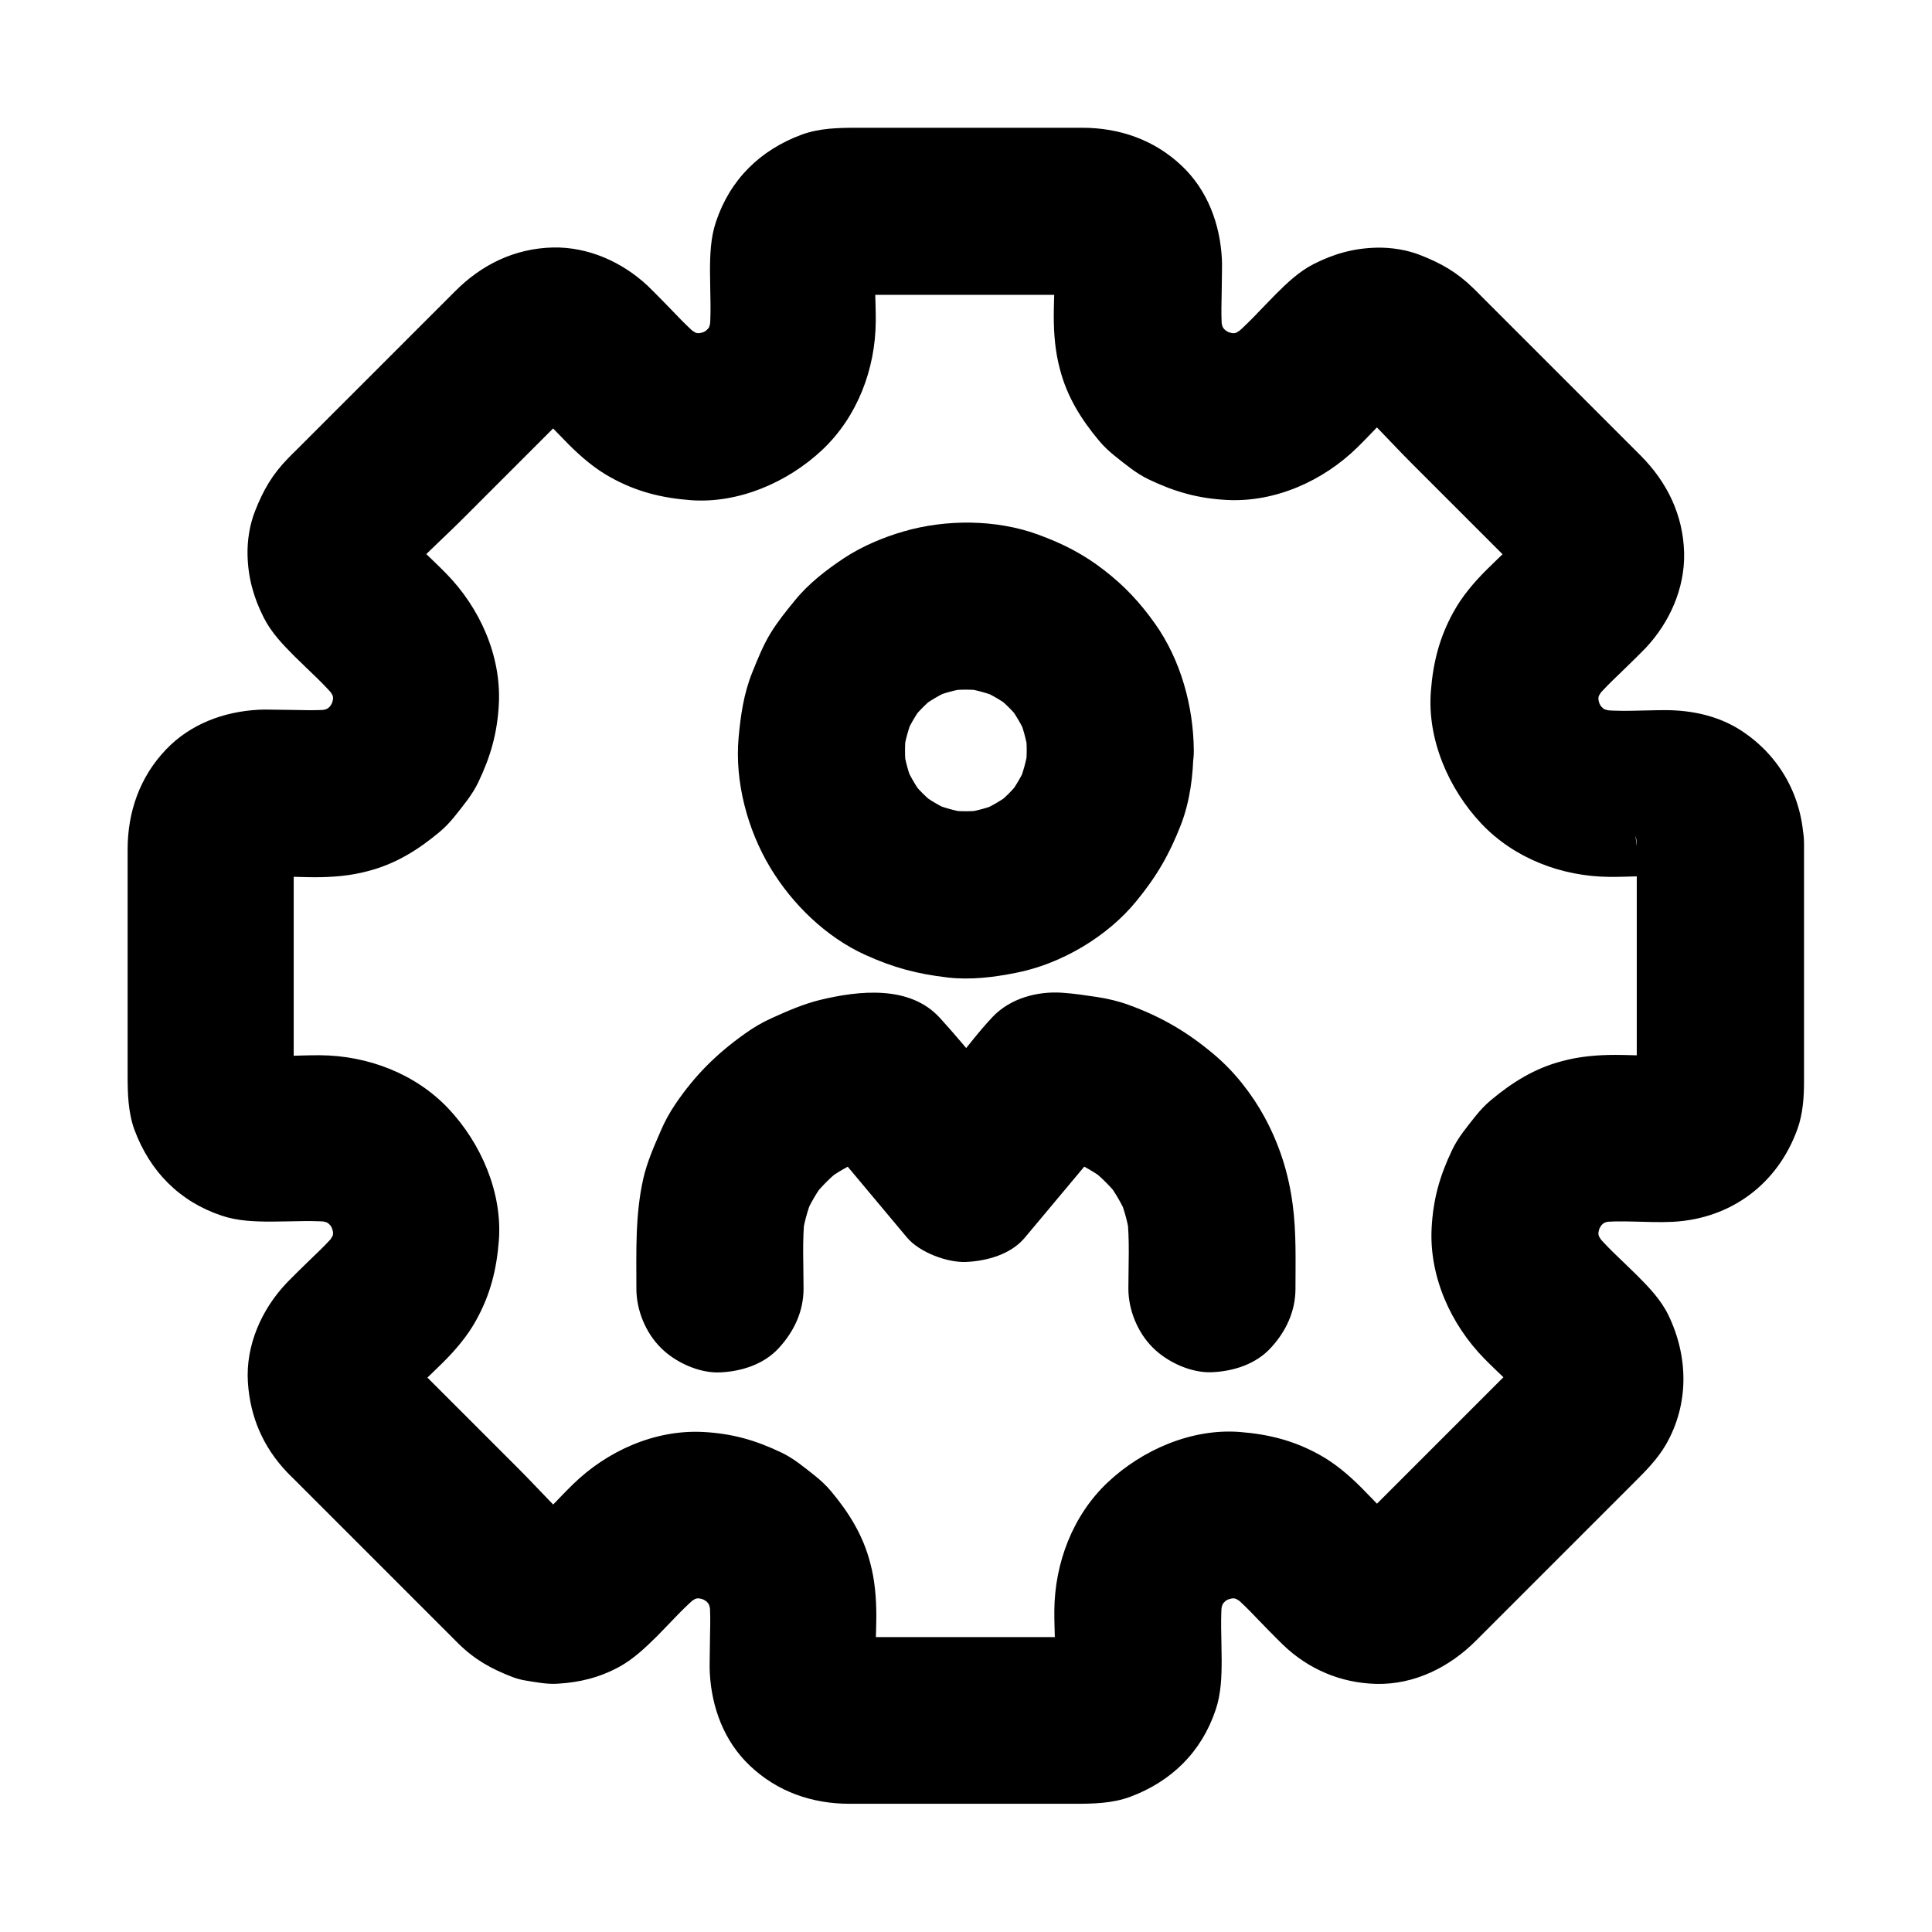
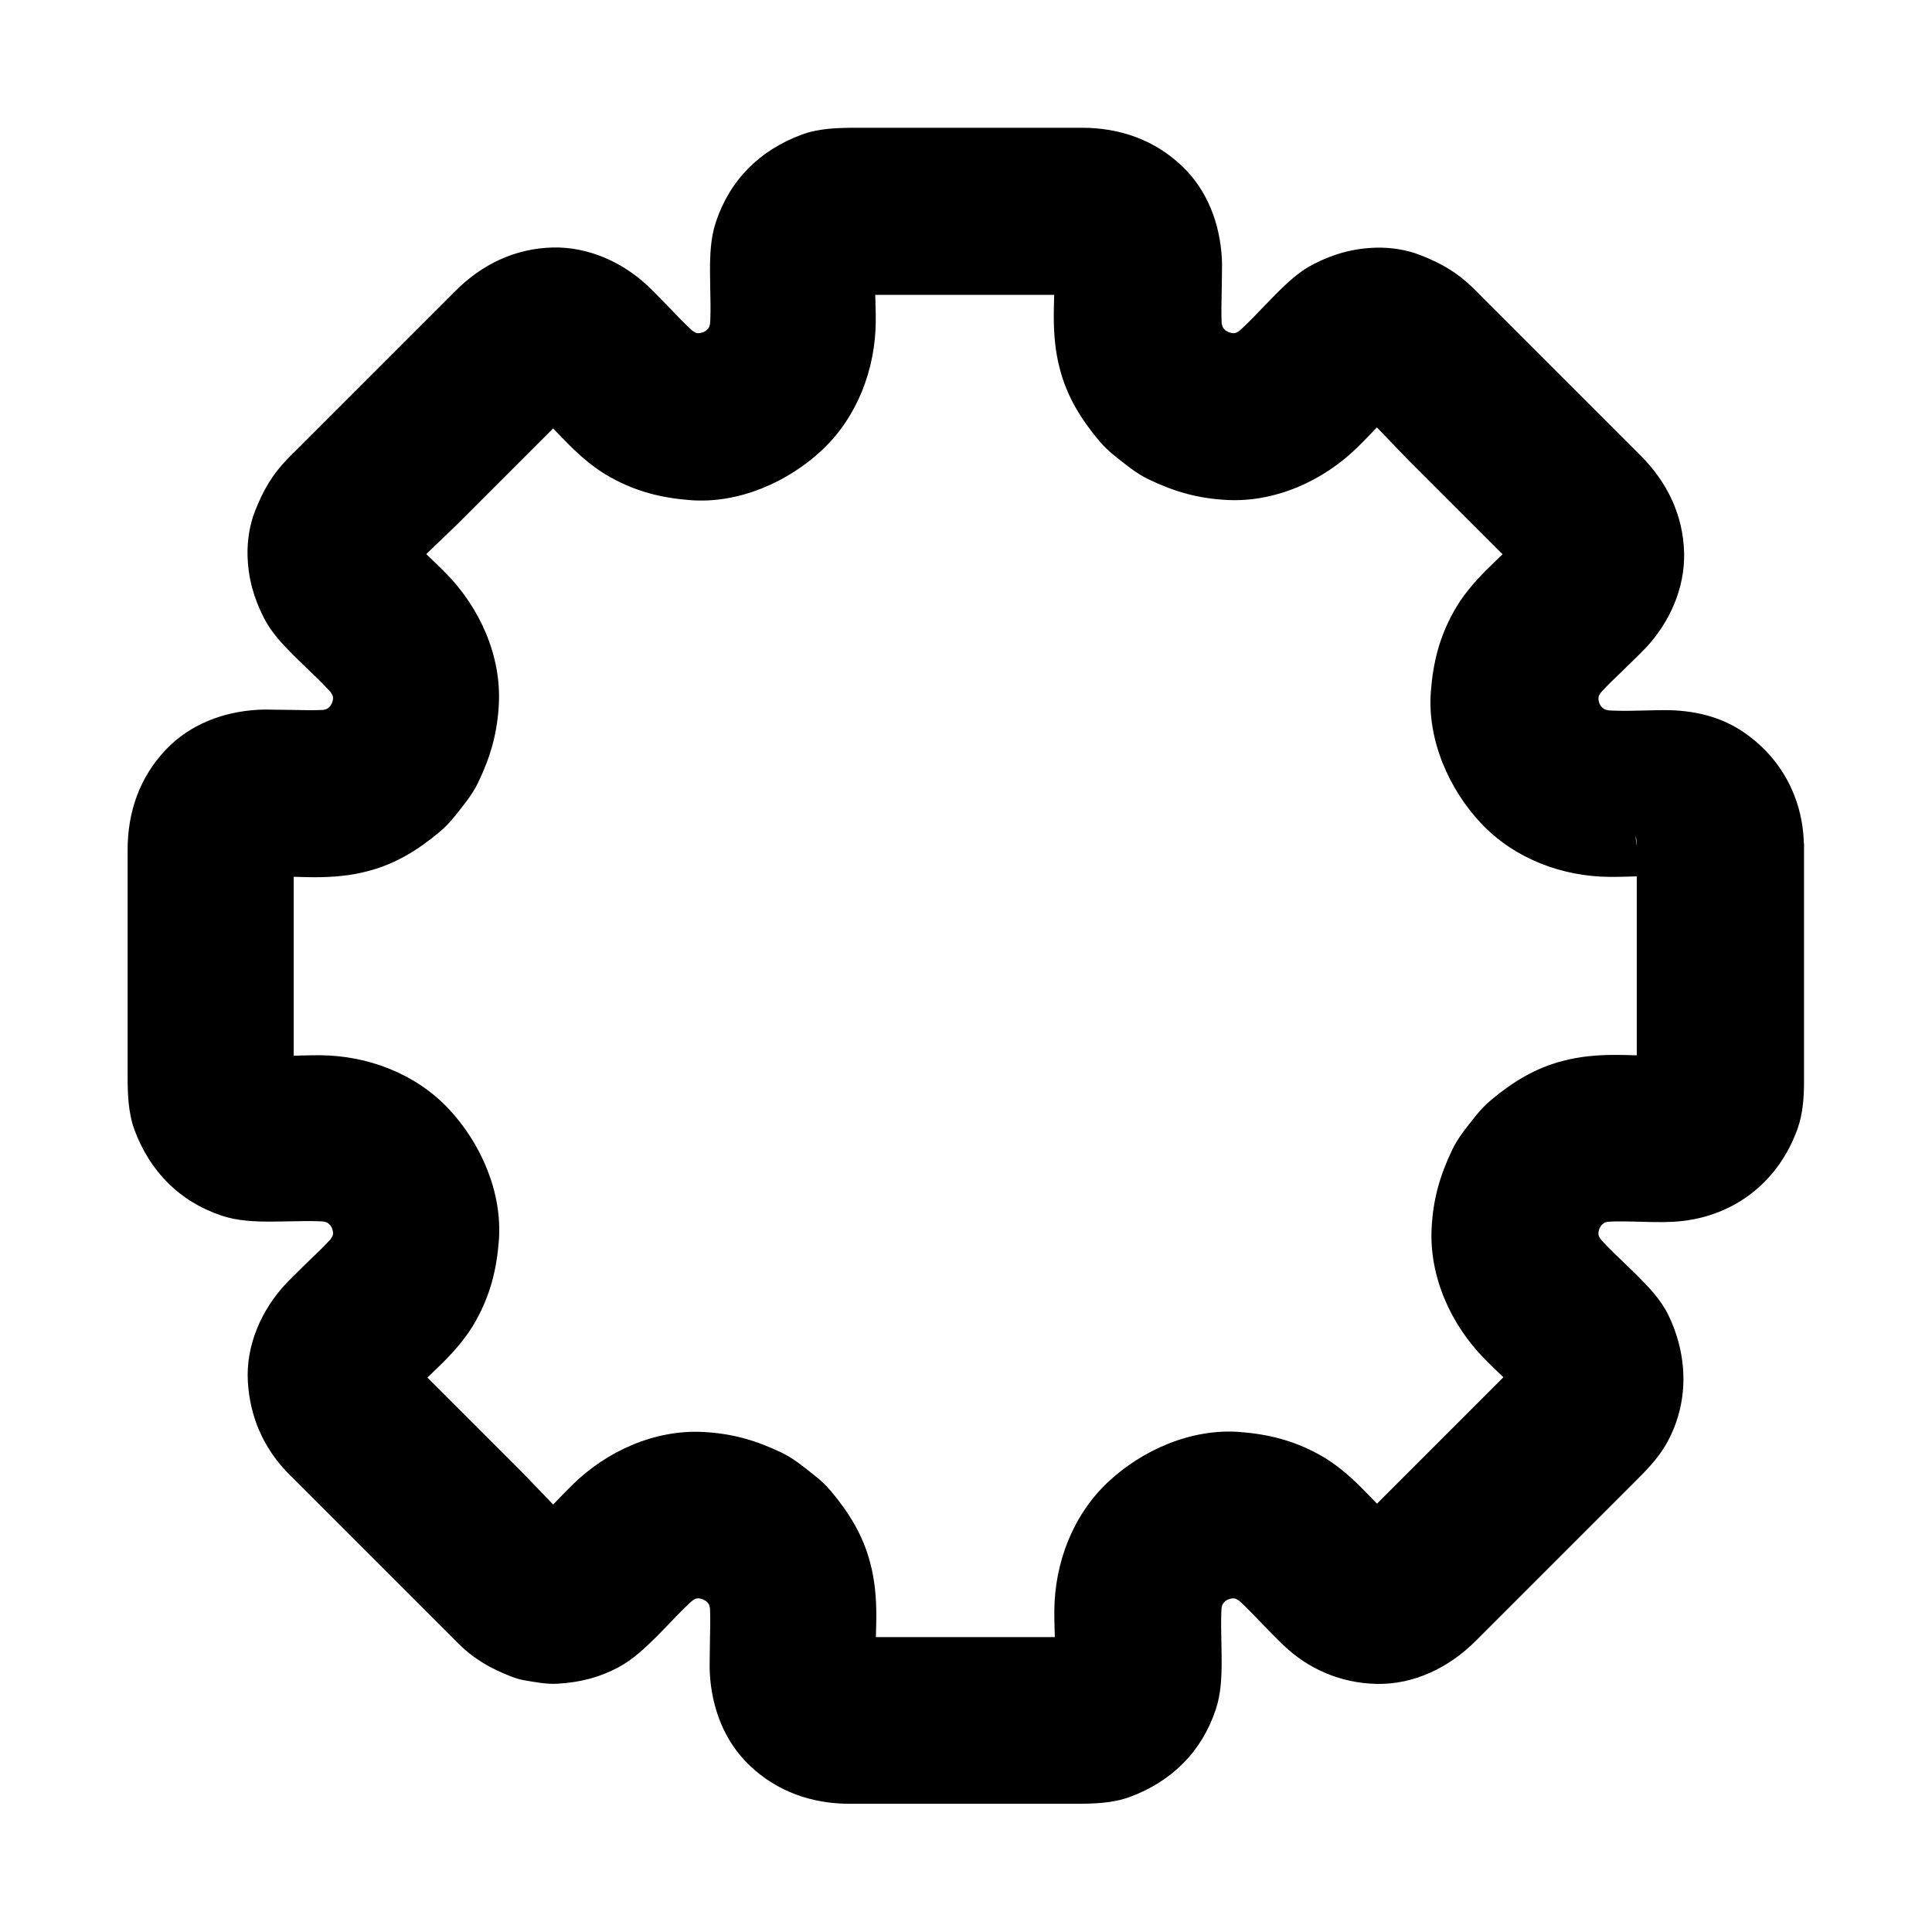
<svg xmlns="http://www.w3.org/2000/svg" fill="#000000" width="800px" height="800px" version="1.1" viewBox="144 144 512 512">
  <g>
-     <path d="m577.76 367.57v57.664c0 3.051 0.246 6.199-0.148 9.199 0.246-1.969 0.543-3.938 0.789-5.902-0.195 1.082-0.492 2.117-0.887 3.148 0.738-1.77 1.477-3.543 2.215-5.266-0.441 0.984-0.984 1.871-1.574 2.754 1.133-1.477 2.312-3 3.445-4.477-0.789 1.031-1.672 1.871-2.707 2.707 1.477-1.133 3-2.312 4.477-3.445-0.887 0.641-1.77 1.133-2.754 1.574 1.77-0.738 3.543-1.477 5.266-2.215-1.031 0.395-2.066 0.688-3.148 0.887 1.969-0.246 3.938-0.543 5.902-0.789-5.41 0.688-11.121 0.148-16.531 0.148-4.723 0-9.496 0.395-14.023 1.625-7.281 1.871-13.285 5.609-18.992 10.383-1.523 1.277-2.805 2.656-4.035 4.184-2.262 2.856-4.625 5.656-6.199 8.953-3.297 6.887-5.066 13.086-5.461 20.812-0.641 12.793 5.066 25.438 13.922 34.488 4.082 4.184 8.707 8.07 12.449 12.594-1.133-1.477-2.312-3-3.445-4.477 0.641 0.887 1.18 1.77 1.625 2.754-0.738-1.77-1.477-3.543-2.215-5.266 0.492 1.23 0.836 2.461 1.031 3.738-0.246-1.969-0.543-3.938-0.789-5.902 0.098 1.277 0.098 2.461-0.051 3.691 0.246-1.969 0.543-3.938 0.789-5.902-0.195 0.984-0.441 1.918-0.789 2.856 0.738-1.77 1.477-3.543 2.215-5.266-0.492 1.18-1.133 2.262-1.918 3.297 1.133-1.477 2.312-3 3.445-4.477-1.625 1.969-3.543 3.691-5.363 5.461l-36.164 36.164c-2.117 2.117-4.184 4.43-6.496 6.348 1.477-1.133 3-2.312 4.477-3.445-0.934 0.688-1.871 1.277-2.902 1.77 1.77-0.738 3.543-1.477 5.266-2.215-1.23 0.543-2.461 0.887-3.789 1.082 1.969-0.246 3.938-0.543 5.902-0.789-1.082 0.098-2.164 0.098-3.297 0 1.969 0.246 3.938 0.543 5.902 0.789-1.328-0.195-2.559-0.543-3.789-1.082 1.77 0.738 3.543 1.477 5.266 2.215-1.031-0.492-1.969-1.082-2.902-1.77 1.477 1.133 3 2.312 4.477 3.445-4.082-3.492-7.723-7.625-11.512-11.414-3.297-3.297-6.988-6.445-11.121-8.707-6.742-3.738-13.43-5.41-21.059-6.004-12.742-0.984-25.828 4.723-34.98 13.332-9.297 8.758-14.07 21.402-14.168 33.996-0.051 5.902 0.59 12.055-0.148 17.91 0.246-1.969 0.543-3.938 0.789-5.902-0.195 1.082-0.492 2.117-0.887 3.148 0.738-1.77 1.477-3.543 2.215-5.266-0.441 0.984-0.984 1.871-1.574 2.754 1.133-1.477 2.312-3 3.445-4.477-0.789 1.031-1.672 1.871-2.707 2.707 1.477-1.133 3-2.312 4.477-3.445-0.887 0.641-1.77 1.133-2.754 1.574 1.77-0.738 3.543-1.477 5.266-2.215-1.031 0.395-2.066 0.688-3.148 0.887 1.969-0.246 3.938-0.543 5.902-0.789-2.609 0.344-5.312 0.148-7.969 0.148h-15.844-35.57c-3.148 0-6.394 0.246-9.543-0.148 1.969 0.246 3.938 0.543 5.902 0.789-1.082-0.195-2.117-0.492-3.148-0.887 1.77 0.738 3.543 1.477 5.266 2.215-0.984-0.441-1.871-0.984-2.754-1.574 1.477 1.133 3 2.312 4.477 3.445-1.031-0.789-1.871-1.672-2.707-2.707 1.133 1.477 2.312 3 3.445 4.477-0.641-0.887-1.133-1.77-1.574-2.754 0.738 1.77 1.477 3.543 2.215 5.266-0.395-1.031-0.688-2.066-0.887-3.148 0.246 1.969 0.543 3.938 0.789 5.902-0.688-5.41-0.148-11.121-0.148-16.531 0-4.723-0.395-9.496-1.625-14.023-1.871-7.281-5.609-13.285-10.383-18.992-1.277-1.523-2.656-2.805-4.184-4.035-2.856-2.262-5.656-4.625-8.953-6.199-6.887-3.297-13.086-5.066-20.812-5.461-12.793-0.641-25.438 5.066-34.488 13.922-4.133 4.035-7.969 8.512-12.398 12.301 1.477-1.133 3-2.312 4.477-3.445-0.934 0.688-1.871 1.277-2.902 1.77 1.77-0.738 3.543-1.477 5.266-2.215-1.23 0.543-2.461 0.887-3.789 1.082 1.969-0.246 3.938-0.543 5.902-0.789-1.082 0.098-2.164 0.098-3.297 0 1.969 0.246 3.938 0.543 5.902 0.789-1.328-0.195-2.559-0.543-3.789-1.082 1.77 0.738 3.543 1.477 5.266 2.215-1.031-0.492-1.969-1.082-2.902-1.77 1.477 1.133 3 2.312 4.477 3.445-5.856-4.969-11.02-10.922-16.434-16.336-8.363-8.363-16.68-16.68-25.043-25.043-2.164-2.164-4.527-4.231-6.496-6.594 1.133 1.477 2.312 3 3.445 4.477-0.789-1.031-1.379-2.117-1.918-3.297 0.738 1.77 1.477 3.543 2.215 5.266-0.344-0.934-0.59-1.871-0.789-2.856 0.246 1.969 0.543 3.938 0.789 5.902-0.148-1.277-0.195-2.461-0.051-3.691-0.246 1.969-0.543 3.938-0.789 5.902 0.195-1.328 0.543-2.508 1.031-3.738-0.738 1.77-1.477 3.543-2.215 5.266 0.492-0.984 0.984-1.871 1.625-2.754-1.133 1.477-2.312 3-3.445 4.477 3.492-4.184 7.723-7.871 11.562-11.711 3.297-3.297 6.445-6.988 8.707-11.121 3.738-6.742 5.41-13.383 6.004-21.059 0.984-12.742-4.723-25.828-13.332-34.98-8.758-9.297-21.402-14.07-33.996-14.168-5.902-0.051-12.055 0.59-17.91-0.148 1.969 0.246 3.938 0.543 5.902 0.789-1.082-0.195-2.117-0.492-3.148-0.887 1.77 0.738 3.543 1.477 5.266 2.215-0.984-0.441-1.871-0.984-2.754-1.574 1.477 1.133 3 2.312 4.477 3.445-1.031-0.789-1.871-1.672-2.707-2.707 1.133 1.477 2.312 3 3.445 4.477-0.641-0.887-1.133-1.77-1.574-2.754 0.738 1.77 1.477 3.543 2.215 5.266-0.395-1.031-0.688-2.066-0.887-3.148 0.246 1.969 0.543 3.938 0.789 5.902-0.344-2.609-0.148-5.312-0.148-7.969v-15.844-35.57c0-3.148-0.246-6.394 0.148-9.543-0.246 1.969-0.543 3.938-0.789 5.902 0.195-1.082 0.492-2.117 0.887-3.148-0.738 1.77-1.477 3.543-2.215 5.266 0.441-0.984 0.984-1.871 1.574-2.754-1.133 1.477-2.312 3-3.445 4.477 0.789-1.031 1.672-1.871 2.707-2.707-1.477 1.133-3 2.312-4.477 3.445 0.887-0.641 1.77-1.133 2.754-1.574-1.77 0.738-3.543 1.477-5.266 2.215 1.031-0.395 2.066-0.688 3.148-0.887-1.969 0.246-3.938 0.543-5.902 0.789 5.41-0.688 11.121-0.148 16.531-0.148 4.723 0 9.496-0.395 14.023-1.625 7.281-1.871 13.285-5.609 18.992-10.383 1.523-1.277 2.805-2.656 4.035-4.184 2.262-2.856 4.625-5.656 6.199-8.953 3.297-6.887 5.066-13.086 5.461-20.812 0.641-12.793-5.066-25.438-13.922-34.488-4.035-4.133-8.512-7.969-12.301-12.398 1.133 1.477 2.312 3 3.445 4.477-0.688-0.934-1.277-1.871-1.77-2.902 0.738 1.77 1.477 3.543 2.215 5.266-0.543-1.23-0.887-2.461-1.082-3.789 0.246 1.969 0.543 3.938 0.789 5.902-0.098-1.082-0.098-2.164 0-3.297-0.246 1.969-0.543 3.938-0.789 5.902 0.195-1.328 0.543-2.559 1.082-3.789-0.738 1.77-1.477 3.543-2.215 5.266 0.492-1.031 1.082-1.969 1.77-2.902-1.133 1.477-2.312 3-3.445 4.477 4.969-5.856 10.922-11.02 16.336-16.434l25.043-25.043c2.117-2.117 4.184-4.43 6.496-6.348-1.477 1.133-3 2.312-4.477 3.445 0.934-0.688 1.871-1.277 2.902-1.77-1.77 0.738-3.543 1.477-5.266 2.215 1.23-0.543 2.461-0.887 3.789-1.082-1.969 0.246-3.938 0.543-5.902 0.789 1.082-0.098 2.164-0.098 3.297 0-1.969-0.246-3.938-0.543-5.902-0.789 1.328 0.195 2.559 0.543 3.789 1.082-1.77-0.738-3.543-1.477-5.266-2.215 1.031 0.492 1.969 1.082 2.902 1.77-1.477-1.133-3-2.312-4.477-3.445 4.082 3.492 7.723 7.625 11.512 11.414 3.297 3.297 6.988 6.445 11.121 8.707 6.742 3.738 13.383 5.41 21.059 6.004 12.742 0.984 25.828-4.723 34.98-13.332 9.297-8.758 14.07-21.402 14.168-33.996 0.051-5.902-0.59-12.055 0.148-17.957-0.246 1.969-0.543 3.938-0.789 5.902 0.195-1.082 0.492-2.117 0.887-3.148-0.738 1.77-1.477 3.543-2.215 5.266 0.441-0.984 0.984-1.871 1.574-2.754-1.133 1.477-2.312 3-3.445 4.477 0.789-1.031 1.672-1.871 2.707-2.707-1.477 1.133-3 2.312-4.477 3.445 0.887-0.641 1.77-1.133 2.754-1.574-1.77 0.738-3.543 1.477-5.266 2.215 1.031-0.395 2.066-0.688 3.148-0.887-1.969 0.246-3.938 0.543-5.902 0.789 2.609-0.344 5.312-0.148 7.969-0.148h15.844 35.57c3.148 0 6.394-0.246 9.543 0.148-1.969-0.246-3.938-0.543-5.902-0.789 1.082 0.195 2.117 0.492 3.148 0.887-1.77-0.738-3.543-1.477-5.266-2.215 0.984 0.441 1.871 0.984 2.754 1.574-1.477-1.133-3-2.312-4.477-3.445 1.031 0.789 1.871 1.672 2.707 2.707-1.133-1.477-2.312-3-3.445-4.477 0.641 0.887 1.133 1.77 1.574 2.754-0.738-1.77-1.477-3.543-2.215-5.266 0.395 1.031 0.688 2.066 0.887 3.148-0.246-1.969-0.543-3.938-0.789-5.902 0.688 5.41 0.148 11.121 0.148 16.531 0 4.723 0.395 9.496 1.625 14.023 1.871 7.281 5.609 13.285 10.383 18.992 1.277 1.523 2.656 2.805 4.184 4.035 2.856 2.262 5.656 4.625 8.953 6.199 6.887 3.297 13.086 5.066 20.812 5.461 12.793 0.641 25.438-5.066 34.488-13.922 4.133-4.035 7.969-8.512 12.398-12.301-1.477 1.133-3 2.312-4.477 3.445 0.934-0.688 1.871-1.277 2.902-1.77-1.77 0.738-3.543 1.477-5.266 2.215 1.23-0.543 2.461-0.887 3.789-1.082-1.969 0.246-3.938 0.543-5.902 0.789 1.082-0.098 2.164-0.098 3.297 0-1.969-0.246-3.938-0.543-5.902-0.789 1.328 0.195 2.559 0.543 3.789 1.082-1.77-0.738-3.543-1.477-5.266-2.215 1.031 0.492 1.969 1.082 2.902 1.77-1.477-1.133-3-2.312-4.477-3.445 5.856 4.969 11.02 10.922 16.434 16.336 8.363 8.363 16.68 16.68 25.043 25.043 2.117 2.117 4.43 4.184 6.348 6.496-1.133-1.477-2.312-3-3.445-4.477 0.688 0.934 1.277 1.871 1.77 2.902-0.738-1.77-1.477-3.543-2.215-5.266 0.543 1.23 0.887 2.461 1.082 3.789-0.246-1.969-0.543-3.938-0.789-5.902 0.098 1.082 0.098 2.164 0 3.297 0.246-1.969 0.543-3.938 0.789-5.902-0.195 1.328-0.543 2.559-1.082 3.789 0.738-1.77 1.477-3.543 2.215-5.266-0.492 1.031-1.082 1.969-1.77 2.902 1.133-1.477 2.312-3 3.445-4.477-3.492 4.082-7.625 7.723-11.414 11.512-3.297 3.297-6.445 6.988-8.707 11.121-3.738 6.742-5.41 13.383-6.004 21.059-0.984 12.742 4.723 25.828 13.332 34.98 8.758 9.297 21.402 14.07 33.996 14.168 5.902 0.051 12.055-0.59 17.91 0.148-1.969-0.246-3.938-0.543-5.902-0.789 1.082 0.195 2.117 0.492 3.148 0.887-1.77-0.738-3.543-1.477-5.266-2.215 0.984 0.441 1.871 0.984 2.754 1.574-1.477-1.133-3-2.312-4.477-3.445 1.031 0.789 1.871 1.672 2.707 2.707-1.133-1.477-2.312-3-3.445-4.477 0.641 0.887 1.133 1.77 1.574 2.754-0.738-1.77-1.477-3.543-2.215-5.266 0.395 1.031 0.688 2.066 0.887 3.148-0.246-1.969-0.543-3.938-0.789-5.902 0.254 0.688 0.305 1.375 0.352 2.062 0.148 5.758 2.363 11.562 6.496 15.645 3.836 3.836 10.137 6.742 15.645 6.496 11.758-0.543 22.434-9.742 22.141-22.141-0.297-12.301-6.25-23.172-16.531-29.914-6.004-3.938-13.137-5.461-20.223-5.461-6.051 0-12.398 0.543-18.449-0.246 1.969 0.246 3.938 0.543 5.902 0.789-2.066-0.297-4.082-0.836-6.051-1.625 1.77 0.738 3.543 1.477 5.266 2.215-2.016-0.836-3.887-1.969-5.609-3.297 1.477 1.133 3 2.312 4.477 3.445-1.672-1.328-3.148-2.856-4.477-4.527 1.133 1.477 2.312 3 3.445 4.477-1.277-1.723-2.312-3.492-3.148-5.461 0.738 1.77 1.477 3.543 2.215 5.266-0.887-2.117-1.477-4.281-1.82-6.594 0.246 1.969 0.543 3.938 0.789 5.902-0.297-2.312-0.297-4.574 0-6.887-0.246 1.969-0.543 3.938-0.789 5.902 0.297-1.969 0.836-3.887 1.574-5.758-0.738 1.77-1.477 3.543-2.215 5.266 0.836-1.918 1.871-3.738 3.102-5.41-1.133 1.477-2.312 3-3.445 4.477 3.051-3.938 6.938-7.281 10.48-10.824 1.23-1.23 2.461-2.41 3.641-3.641 6.297-6.742 10.332-15.742 10.137-25.094-0.246-10.137-4.527-18.844-11.609-25.93l-7.969-7.969c-8.266-8.266-16.531-16.531-24.746-24.746-3.102-3.102-6.148-6.148-9.25-9.25-0.789-0.789-1.523-1.574-2.312-2.312-4.328-4.231-8.512-6.594-14.023-8.758-3.59-1.426-7.824-2.066-11.66-1.969-6.004 0.148-11.266 1.625-16.582 4.328-3.887 1.969-7.086 5.019-10.137 8.07-3.938 3.938-7.723 8.363-12.152 11.809 1.477-1.133 3-2.312 4.477-3.445-1.723 1.23-3.492 2.312-5.41 3.102 1.77-0.738 3.543-1.477 5.266-2.215-1.871 0.738-3.789 1.277-5.758 1.574 1.969-0.246 3.938-0.543 5.902-0.789-2.312 0.297-4.574 0.297-6.887 0 1.969 0.246 3.938 0.543 5.902 0.789-2.262-0.344-4.477-0.934-6.594-1.82 1.77 0.738 3.543 1.477 5.266 2.215-1.918-0.836-3.738-1.918-5.461-3.148 1.477 1.133 3 2.312 4.477 3.445-1.672-1.328-3.199-2.805-4.527-4.477 1.133 1.477 2.312 3 3.445 4.477-1.328-1.723-2.41-3.59-3.297-5.609 0.738 1.77 1.477 3.543 2.215 5.266-0.789-1.969-1.328-3.938-1.625-6.051 0.246 1.969 0.543 3.938 0.789 5.902-0.641-4.922-0.246-10.086-0.246-15.055 0-1.82 0.098-3.641 0-5.461-0.492-9.199-3.789-18.105-10.578-24.551-7.281-6.938-16.531-10.137-26.469-10.137h-11.367-35.031-13.188c-4.969 0-9.988 0.098-14.711 1.82-11.02 4.082-18.992 11.906-22.73 23.125-1.426 4.231-1.574 8.758-1.574 13.137 0 5.656 0.441 11.512-0.246 17.121 0.246-1.969 0.543-3.938 0.789-5.902-0.297 2.066-0.836 4.082-1.625 6.051 0.738-1.77 1.477-3.543 2.215-5.266-0.836 2.016-1.969 3.887-3.297 5.609 1.133-1.477 2.312-3 3.445-4.477-1.328 1.672-2.856 3.148-4.527 4.477 1.477-1.133 3-2.312 4.477-3.445-1.723 1.277-3.492 2.312-5.461 3.148 1.77-0.738 3.543-1.477 5.266-2.215-2.117 0.887-4.281 1.477-6.594 1.82 1.969-0.246 3.938-0.543 5.902-0.789-2.312 0.297-4.574 0.297-6.887 0 1.969 0.246 3.938 0.543 5.902 0.789-1.969-0.297-3.887-0.836-5.758-1.574 1.77 0.738 3.543 1.477 5.266 2.215-1.918-0.836-3.738-1.871-5.41-3.102 1.477 1.133 3 2.312 4.477 3.445-3.938-3.051-7.281-6.938-10.824-10.48-1.23-1.23-2.41-2.461-3.641-3.641-6.742-6.297-15.742-10.332-25.094-10.137-10.137 0.246-18.895 4.527-25.93 11.609l-7.969 7.969c-8.266 8.266-16.531 16.531-24.746 24.746-3.102 3.102-6.148 6.148-9.25 9.25-0.789 0.789-1.574 1.523-2.312 2.312-4.231 4.328-6.594 8.512-8.758 14.023-1.426 3.59-2.066 7.824-1.969 11.66 0.148 6.004 1.625 11.266 4.328 16.582 1.969 3.887 5.019 7.086 8.07 10.137 3.938 3.938 8.363 7.723 11.809 12.152-1.133-1.477-2.312-3-3.445-4.477 1.23 1.672 2.312 3.492 3.102 5.41-0.738-1.77-1.477-3.543-2.215-5.266 0.738 1.871 1.277 3.789 1.574 5.758-0.246-1.969-0.543-3.938-0.789-5.902 0.297 2.312 0.297 4.574 0 6.887 0.246-1.969 0.543-3.938 0.789-5.902-0.344 2.262-0.934 4.477-1.82 6.594 0.738-1.77 1.477-3.543 2.215-5.266-0.836 1.918-1.918 3.738-3.148 5.461 1.133-1.477 2.312-3 3.445-4.477-1.328 1.672-2.805 3.199-4.477 4.527 1.477-1.133 3-2.312 4.477-3.445-1.723 1.328-3.59 2.41-5.609 3.297 1.77-0.738 3.543-1.477 5.266-2.215-1.969 0.789-3.938 1.328-6.051 1.625 1.969-0.246 3.938-0.543 5.902-0.789-4.922 0.641-10.086 0.246-15.055 0.246-1.82 0-3.641-0.098-5.461 0-9.199 0.492-18.105 3.789-24.551 10.578-6.938 7.281-10.137 16.531-10.137 26.469v11.367 35.031 13.188c0 4.969 0.098 9.988 1.82 14.711 4.082 10.973 11.906 18.992 23.125 22.73 4.231 1.426 8.758 1.574 13.137 1.574 5.656 0 11.512-0.441 17.121 0.246-1.969-0.246-3.938-0.543-5.902-0.789 2.066 0.297 4.082 0.836 6.051 1.625-1.77-0.738-3.543-1.477-5.266-2.215 2.016 0.887 3.887 1.969 5.609 3.297-1.477-1.133-3-2.312-4.477-3.445 1.672 1.328 3.148 2.856 4.477 4.527-1.133-1.477-2.312-3-3.445-4.477 1.277 1.723 2.312 3.492 3.148 5.461-0.738-1.77-1.477-3.543-2.215-5.266 0.887 2.117 1.477 4.328 1.82 6.594-0.246-1.969-0.543-3.938-0.789-5.902 0.297 2.312 0.297 4.574 0 6.887 0.246-1.969 0.543-3.938 0.789-5.902-0.297 1.969-0.836 3.887-1.574 5.758 0.738-1.77 1.477-3.543 2.215-5.266-0.836 1.918-1.871 3.738-3.102 5.41 1.133-1.477 2.312-3 3.445-4.477-2.953 3.836-6.742 7.086-10.137 10.48-1.23 1.23-2.508 2.461-3.691 3.691-6.641 6.988-10.922 16.582-10.281 26.371 0.59 9.152 4.035 17.121 10.332 23.762 0.492 0.543 1.031 1.031 1.523 1.523l43.984 43.984c4.379 4.281 8.66 6.641 14.27 8.809 1.18 0.441 2.262 0.738 3.492 0.934 2.754 0.441 5.656 1.031 8.512 0.836 5.856-0.344 11.02-1.625 16.234-4.43 3.789-2.066 6.938-5.066 9.988-8.07 3.887-3.887 7.625-8.266 12.004-11.66-1.477 1.133-3 2.312-4.477 3.445 1.672-1.23 3.492-2.312 5.41-3.102-1.77 0.738-3.543 1.477-5.266 2.215 1.871-0.738 3.789-1.277 5.758-1.574-1.969 0.246-3.938 0.543-5.902 0.789 2.312-0.297 4.574-0.297 6.887 0-1.969-0.246-3.938-0.543-5.902-0.789 2.262 0.344 4.477 0.934 6.594 1.82-1.77-0.738-3.543-1.477-5.266-2.215 1.918 0.836 3.738 1.918 5.461 3.148-1.477-1.133-3-2.312-4.477-3.445 1.672 1.328 3.199 2.805 4.527 4.477-1.133-1.477-2.312-3-3.445-4.477 1.328 1.723 2.41 3.59 3.297 5.609-0.738-1.77-1.477-3.543-2.215-5.266 0.789 1.969 1.328 3.984 1.625 6.051-0.246-1.969-0.543-3.938-0.789-5.902 0.641 4.922 0.246 10.086 0.246 15.055 0 1.82-0.098 3.641 0 5.461 0.492 9.199 3.789 18.105 10.578 24.551 7.281 6.938 16.531 10.137 26.469 10.137h11.367 35.031 13.188c4.969 0 9.988-0.098 14.711-1.82 10.973-4.082 18.992-11.906 22.73-23.125 1.426-4.231 1.574-8.758 1.574-13.137 0-5.656-0.441-11.512 0.246-17.121-0.246 1.969-0.543 3.938-0.789 5.902 0.297-2.066 0.836-4.082 1.625-6.051-0.738 1.77-1.477 3.543-2.215 5.266 0.887-2.016 1.969-3.887 3.297-5.609-1.133 1.477-2.312 3-3.445 4.477 1.328-1.672 2.856-3.148 4.527-4.477-1.477 1.133-3 2.312-4.477 3.445 1.723-1.277 3.492-2.312 5.461-3.148-1.77 0.738-3.543 1.477-5.266 2.215 2.117-0.887 4.328-1.477 6.594-1.82-1.969 0.246-3.938 0.543-5.902 0.789 2.312-0.297 4.574-0.297 6.887 0-1.969-0.246-3.938-0.543-5.902-0.789 1.969 0.297 3.887 0.836 5.758 1.574-1.77-0.738-3.543-1.477-5.266-2.215 1.918 0.836 3.738 1.871 5.41 3.102-1.477-1.133-3-2.312-4.477-3.445 3.836 2.953 7.086 6.742 10.48 10.137 1.23 1.23 2.461 2.508 3.691 3.691 6.742 6.496 15.301 10.137 24.699 10.383 10.137 0.246 19.434-4.43 26.422-11.414 2.559-2.559 5.164-5.164 7.723-7.723 8.117-8.117 16.285-16.285 24.402-24.402 3.199-3.199 6.394-6.394 9.543-9.543 3.199-3.199 6.394-6.348 8.707-10.332 6.199-10.773 5.953-23.371 0.641-34.34-2.016-4.133-5.215-7.43-8.414-10.629-3.887-3.887-8.266-7.625-11.66-12.004 1.133 1.477 2.312 3 3.445 4.477-1.23-1.723-2.312-3.492-3.102-5.41 0.738 1.77 1.477 3.543 2.215 5.266-0.738-1.871-1.277-3.789-1.574-5.758 0.246 1.969 0.543 3.938 0.789 5.902-0.297-2.312-0.297-4.574 0-6.887-0.246 1.969-0.543 3.938-0.789 5.902 0.344-2.262 0.934-4.477 1.82-6.594-0.738 1.77-1.477 3.543-2.215 5.266 0.836-1.918 1.918-3.738 3.148-5.461-1.133 1.477-2.312 3-3.445 4.477 1.328-1.672 2.805-3.199 4.477-4.527-1.477 1.133-3 2.312-4.477 3.445 1.723-1.328 3.59-2.41 5.609-3.297-1.77 0.738-3.543 1.477-5.266 2.215 1.969-0.789 3.938-1.328 6.051-1.625-1.969 0.246-3.938 0.543-5.902 0.789 6.789-0.836 13.727 0.098 20.516-0.246 15.449-0.836 27.797-10.086 33.012-24.648 1.426-3.984 1.723-8.363 1.723-12.594v-47.086-15.941c0-5.656-2.461-11.66-6.496-15.645-3.836-3.836-10.137-6.742-15.645-6.496-5.707 0.246-11.66 2.117-15.645 6.496-4.078 4.371-6.539 9.688-6.539 15.688z" />
-     <path d="m416.09 342.88c0 1.82-0.148 3.59-0.395 5.41 0.246-1.969 0.543-3.938 0.789-5.902-0.492 3.297-1.379 6.394-2.609 9.496 0.738-1.77 1.477-3.543 2.215-5.266-1.277 2.953-2.902 5.707-4.82 8.316 1.133-1.477 2.312-3 3.445-4.477-2.117 2.707-4.477 5.117-7.184 7.184 1.477-1.133 3-2.312 4.477-3.445-2.609 1.918-5.363 3.543-8.316 4.82 1.77-0.738 3.543-1.477 5.266-2.215-3.051 1.277-6.199 2.117-9.496 2.609 1.969-0.246 3.938-0.543 5.902-0.789-3.59 0.492-7.231 0.492-10.824 0 1.969 0.246 3.938 0.543 5.902 0.789-3.297-0.492-6.394-1.379-9.496-2.609 1.77 0.738 3.543 1.477 5.266 2.215-2.953-1.277-5.707-2.902-8.316-4.82 1.477 1.133 3 2.312 4.477 3.445-2.707-2.117-5.117-4.477-7.184-7.184 1.133 1.477 2.312 3 3.445 4.477-1.918-2.609-3.543-5.363-4.82-8.316 0.738 1.77 1.477 3.543 2.215 5.266-1.277-3.051-2.117-6.199-2.609-9.496 0.246 1.969 0.543 3.938 0.789 5.902-0.492-3.59-0.492-7.231 0-10.824-0.246 1.969-0.543 3.938-0.789 5.902 0.492-3.297 1.379-6.394 2.609-9.496-0.738 1.77-1.477 3.543-2.215 5.266 1.277-2.953 2.902-5.707 4.82-8.316-1.133 1.477-2.312 3-3.445 4.477 2.117-2.707 4.477-5.117 7.184-7.184-1.477 1.133-3 2.312-4.477 3.445 2.609-1.918 5.363-3.543 8.316-4.82-1.77 0.738-3.543 1.477-5.266 2.215 3.051-1.277 6.199-2.117 9.496-2.609-1.969 0.246-3.938 0.543-5.902 0.789 3.59-0.492 7.231-0.492 10.824 0-1.969-0.246-3.938-0.543-5.902-0.789 3.297 0.492 6.394 1.379 9.496 2.609-1.77-0.738-3.543-1.477-5.266-2.215 2.953 1.277 5.707 2.902 8.316 4.82-1.477-1.133-3-2.312-4.477-3.445 2.707 2.117 5.117 4.477 7.184 7.184-1.133-1.477-2.312-3-3.445-4.477 1.918 2.609 3.543 5.363 4.82 8.316-0.738-1.77-1.477-3.543-2.215-5.266 1.277 3.051 2.117 6.199 2.609 9.496-0.246-1.969-0.543-3.938-0.789-5.902 0.297 1.82 0.395 3.594 0.395 5.414 0.051 5.707 2.41 11.609 6.496 15.645 3.836 3.836 10.137 6.742 15.645 6.496 5.707-0.246 11.66-2.117 15.645-6.496 3.938-4.328 6.543-9.691 6.496-15.645-0.098-11.711-3.445-23.961-10.281-33.605-3.984-5.609-8.07-9.988-13.48-14.168-5.512-4.281-11.02-7.086-17.664-9.496-10.973-3.984-24.254-4.035-35.426-0.789-5.461 1.574-11.07 3.938-15.844 7.086-4.676 3.102-9.398 6.742-12.988 11.168-2.262 2.754-4.574 5.609-6.445 8.66-2.016 3.297-3.445 6.887-4.871 10.43-2.262 5.559-3.102 11.414-3.641 17.367-1.031 11.66 2.363 24.355 8.363 34.34 5.856 9.742 14.809 18.449 25.191 23.172 7.477 3.394 13.777 5.066 21.895 6.004 6.004 0.688 12.102-0.051 18.008-1.23 11.957-2.312 24.305-9.594 31.98-19.039 5.363-6.543 8.758-12.398 11.809-20.27 2.363-6.148 3.246-13.039 3.297-19.582 0.051-5.656-2.508-11.66-6.496-15.645-3.836-3.836-10.137-6.742-15.645-6.496-11.957 0.492-21.895 9.695-22.043 22.094z" />
-     <path d="m356.95 485.51c0-6.394-0.395-12.988 0.344-19.336-0.246 1.969-0.543 3.938-0.789 5.902 0.492-3.738 1.477-7.332 2.856-10.773-0.738 1.77-1.477 3.543-2.215 5.266 1.426-3.394 3.246-6.543 5.461-9.445-1.133 1.477-2.312 3-3.445 4.477 2.363-3.051 5.066-5.758 8.117-8.117-1.477 1.133-3 2.312-4.477 3.445 2.953-2.215 6.102-4.035 9.445-5.461-1.77 0.738-3.543 1.477-5.266 2.215 3.492-1.426 7.086-2.363 10.773-2.856-1.969 0.246-3.938 0.543-5.902 0.789 1.82-0.195 3.59-0.344 5.41-0.344-5.215-2.164-10.43-4.328-15.645-6.496 7.578 9.055 15.152 18.105 22.73 27.16 3.297 3.938 10.629 6.691 15.645 6.496 5.559-0.246 11.957-2.016 15.645-6.496 7.578-9.055 15.152-18.105 22.73-27.16-5.215 2.164-10.43 4.328-15.645 6.496 1.82 0 3.641 0.148 5.41 0.344-1.969-0.246-3.938-0.543-5.902-0.789 3.738 0.492 7.332 1.477 10.773 2.856-1.77-0.738-3.543-1.477-5.266-2.215 3.394 1.426 6.543 3.246 9.445 5.461-1.477-1.133-3-2.312-4.477-3.445 3.051 2.363 5.758 5.066 8.117 8.117-1.133-1.477-2.312-3-3.445-4.477 2.215 2.953 4.035 6.102 5.461 9.445-0.738-1.77-1.477-3.543-2.215-5.266 1.426 3.492 2.363 7.086 2.856 10.773-0.246-1.969-0.543-3.938-0.789-5.902 0.738 6.348 0.344 12.941 0.344 19.336 0 5.656 2.461 11.66 6.496 15.645 3.836 3.836 10.137 6.742 15.645 6.496 5.707-0.246 11.66-2.117 15.645-6.496 3.984-4.328 6.496-9.645 6.496-15.645 0-7.477 0.246-14.859-0.738-22.289-1.082-8.215-3.445-15.742-7.43-23.125-3.344-6.148-7.969-12.055-13.332-16.582-7.086-6.004-14.07-10.086-22.781-13.234-2.707-0.984-5.461-1.625-8.316-2.066-3.051-0.441-6.148-0.934-9.25-1.133-6.594-0.441-13.727 1.477-18.402 6.394-3.641 3.836-6.887 8.215-10.281 12.301-4.133 4.969-8.316 9.938-12.449 14.906h31.293c-7.477-8.953-14.66-18.254-22.535-26.914-7.969-8.758-21.402-7.281-31.785-4.773-4.379 1.082-8.609 2.902-12.695 4.773-2.559 1.133-4.969 2.559-7.231 4.184-7.477 5.312-13.234 11.02-18.402 18.648-1.574 2.312-2.902 4.773-3.984 7.332-1.77 4.082-3.543 8.117-4.527 12.449-2.164 9.645-1.82 19.336-1.82 29.176 0 5.656 2.461 11.66 6.496 15.645 3.836 3.836 10.137 6.742 15.645 6.496 5.707-0.246 11.66-2.117 15.645-6.496 4.004-4.375 6.516-9.688 6.516-15.691z" />
+     <path d="m577.76 367.57v57.664c0 3.051 0.246 6.199-0.148 9.199 0.246-1.969 0.543-3.938 0.789-5.902-0.195 1.082-0.492 2.117-0.887 3.148 0.738-1.77 1.477-3.543 2.215-5.266-0.441 0.984-0.984 1.871-1.574 2.754 1.133-1.477 2.312-3 3.445-4.477-0.789 1.031-1.672 1.871-2.707 2.707 1.477-1.133 3-2.312 4.477-3.445-0.887 0.641-1.77 1.133-2.754 1.574 1.77-0.738 3.543-1.477 5.266-2.215-1.031 0.395-2.066 0.688-3.148 0.887 1.969-0.246 3.938-0.543 5.902-0.789-5.41 0.688-11.121 0.148-16.531 0.148-4.723 0-9.496 0.395-14.023 1.625-7.281 1.871-13.285 5.609-18.992 10.383-1.523 1.277-2.805 2.656-4.035 4.184-2.262 2.856-4.625 5.656-6.199 8.953-3.297 6.887-5.066 13.086-5.461 20.812-0.641 12.793 5.066 25.438 13.922 34.488 4.082 4.184 8.707 8.07 12.449 12.594-1.133-1.477-2.312-3-3.445-4.477 0.641 0.887 1.18 1.77 1.625 2.754-0.738-1.77-1.477-3.543-2.215-5.266 0.492 1.23 0.836 2.461 1.031 3.738-0.246-1.969-0.543-3.938-0.789-5.902 0.098 1.277 0.098 2.461-0.051 3.691 0.246-1.969 0.543-3.938 0.789-5.902-0.195 0.984-0.441 1.918-0.789 2.856 0.738-1.77 1.477-3.543 2.215-5.266-0.492 1.18-1.133 2.262-1.918 3.297 1.133-1.477 2.312-3 3.445-4.477-1.625 1.969-3.543 3.691-5.363 5.461l-36.164 36.164c-2.117 2.117-4.184 4.43-6.496 6.348 1.477-1.133 3-2.312 4.477-3.445-0.934 0.688-1.871 1.277-2.902 1.77 1.77-0.738 3.543-1.477 5.266-2.215-1.23 0.543-2.461 0.887-3.789 1.082 1.969-0.246 3.938-0.543 5.902-0.789-1.082 0.098-2.164 0.098-3.297 0 1.969 0.246 3.938 0.543 5.902 0.789-1.328-0.195-2.559-0.543-3.789-1.082 1.77 0.738 3.543 1.477 5.266 2.215-1.031-0.492-1.969-1.082-2.902-1.77 1.477 1.133 3 2.312 4.477 3.445-4.082-3.492-7.723-7.625-11.512-11.414-3.297-3.297-6.988-6.445-11.121-8.707-6.742-3.738-13.43-5.41-21.059-6.004-12.742-0.984-25.828 4.723-34.98 13.332-9.297 8.758-14.07 21.402-14.168 33.996-0.051 5.902 0.59 12.055-0.148 17.91 0.246-1.969 0.543-3.938 0.789-5.902-0.195 1.082-0.492 2.117-0.887 3.148 0.738-1.77 1.477-3.543 2.215-5.266-0.441 0.984-0.984 1.871-1.574 2.754 1.133-1.477 2.312-3 3.445-4.477-0.789 1.031-1.672 1.871-2.707 2.707 1.477-1.133 3-2.312 4.477-3.445-0.887 0.641-1.77 1.133-2.754 1.574 1.77-0.738 3.543-1.477 5.266-2.215-1.031 0.395-2.066 0.688-3.148 0.887 1.969-0.246 3.938-0.543 5.902-0.789-2.609 0.344-5.312 0.148-7.969 0.148h-15.844-35.57c-3.148 0-6.394 0.246-9.543-0.148 1.969 0.246 3.938 0.543 5.902 0.789-1.082-0.195-2.117-0.492-3.148-0.887 1.77 0.738 3.543 1.477 5.266 2.215-0.984-0.441-1.871-0.984-2.754-1.574 1.477 1.133 3 2.312 4.477 3.445-1.031-0.789-1.871-1.672-2.707-2.707 1.133 1.477 2.312 3 3.445 4.477-0.641-0.887-1.133-1.77-1.574-2.754 0.738 1.77 1.477 3.543 2.215 5.266-0.395-1.031-0.688-2.066-0.887-3.148 0.246 1.969 0.543 3.938 0.789 5.902-0.688-5.41-0.148-11.121-0.148-16.531 0-4.723-0.395-9.496-1.625-14.023-1.871-7.281-5.609-13.285-10.383-18.992-1.277-1.523-2.656-2.805-4.184-4.035-2.856-2.262-5.656-4.625-8.953-6.199-6.887-3.297-13.086-5.066-20.812-5.461-12.793-0.641-25.438 5.066-34.488 13.922-4.133 4.035-7.969 8.512-12.398 12.301 1.477-1.133 3-2.312 4.477-3.445-0.934 0.688-1.871 1.277-2.902 1.77 1.77-0.738 3.543-1.477 5.266-2.215-1.23 0.543-2.461 0.887-3.789 1.082 1.969-0.246 3.938-0.543 5.902-0.789-1.082 0.098-2.164 0.098-3.297 0 1.969 0.246 3.938 0.543 5.902 0.789-1.328-0.195-2.559-0.543-3.789-1.082 1.77 0.738 3.543 1.477 5.266 2.215-1.031-0.492-1.969-1.082-2.902-1.77 1.477 1.133 3 2.312 4.477 3.445-5.856-4.969-11.02-10.922-16.434-16.336-8.363-8.363-16.68-16.68-25.043-25.043-2.164-2.164-4.527-4.231-6.496-6.594 1.133 1.477 2.312 3 3.445 4.477-0.789-1.031-1.379-2.117-1.918-3.297 0.738 1.77 1.477 3.543 2.215 5.266-0.344-0.934-0.59-1.871-0.789-2.856 0.246 1.969 0.543 3.938 0.789 5.902-0.148-1.277-0.195-2.461-0.051-3.691-0.246 1.969-0.543 3.938-0.789 5.902 0.195-1.328 0.543-2.508 1.031-3.738-0.738 1.77-1.477 3.543-2.215 5.266 0.492-0.984 0.984-1.871 1.625-2.754-1.133 1.477-2.312 3-3.445 4.477 3.492-4.184 7.723-7.871 11.562-11.711 3.297-3.297 6.445-6.988 8.707-11.121 3.738-6.742 5.41-13.383 6.004-21.059 0.984-12.742-4.723-25.828-13.332-34.98-8.758-9.297-21.402-14.07-33.996-14.168-5.902-0.051-12.055 0.59-17.91-0.148 1.969 0.246 3.938 0.543 5.902 0.789-1.082-0.195-2.117-0.492-3.148-0.887 1.77 0.738 3.543 1.477 5.266 2.215-0.984-0.441-1.871-0.984-2.754-1.574 1.477 1.133 3 2.312 4.477 3.445-1.031-0.789-1.871-1.672-2.707-2.707 1.133 1.477 2.312 3 3.445 4.477-0.641-0.887-1.133-1.77-1.574-2.754 0.738 1.77 1.477 3.543 2.215 5.266-0.395-1.031-0.688-2.066-0.887-3.148 0.246 1.969 0.543 3.938 0.789 5.902-0.344-2.609-0.148-5.312-0.148-7.969v-15.844-35.57c0-3.148-0.246-6.394 0.148-9.543-0.246 1.969-0.543 3.938-0.789 5.902 0.195-1.082 0.492-2.117 0.887-3.148-0.738 1.77-1.477 3.543-2.215 5.266 0.441-0.984 0.984-1.871 1.574-2.754-1.133 1.477-2.312 3-3.445 4.477 0.789-1.031 1.672-1.871 2.707-2.707-1.477 1.133-3 2.312-4.477 3.445 0.887-0.641 1.77-1.133 2.754-1.574-1.77 0.738-3.543 1.477-5.266 2.215 1.031-0.395 2.066-0.688 3.148-0.887-1.969 0.246-3.938 0.543-5.902 0.789 5.41-0.688 11.121-0.148 16.531-0.148 4.723 0 9.496-0.395 14.023-1.625 7.281-1.871 13.285-5.609 18.992-10.383 1.523-1.277 2.805-2.656 4.035-4.184 2.262-2.856 4.625-5.656 6.199-8.953 3.297-6.887 5.066-13.086 5.461-20.812 0.641-12.793-5.066-25.438-13.922-34.488-4.035-4.133-8.512-7.969-12.301-12.398 1.133 1.477 2.312 3 3.445 4.477-0.688-0.934-1.277-1.871-1.77-2.902 0.738 1.77 1.477 3.543 2.215 5.266-0.543-1.23-0.887-2.461-1.082-3.789 0.246 1.969 0.543 3.938 0.789 5.902-0.098-1.082-0.098-2.164 0-3.297-0.246 1.969-0.543 3.938-0.789 5.902 0.195-1.328 0.543-2.559 1.082-3.789-0.738 1.77-1.477 3.543-2.215 5.266 0.492-1.031 1.082-1.969 1.77-2.902-1.133 1.477-2.312 3-3.445 4.477 4.969-5.856 10.922-11.02 16.336-16.434l25.043-25.043c2.117-2.117 4.184-4.43 6.496-6.348-1.477 1.133-3 2.312-4.477 3.445 0.934-0.688 1.871-1.277 2.902-1.77-1.77 0.738-3.543 1.477-5.266 2.215 1.23-0.543 2.461-0.887 3.789-1.082-1.969 0.246-3.938 0.543-5.902 0.789 1.082-0.098 2.164-0.098 3.297 0-1.969-0.246-3.938-0.543-5.902-0.789 1.328 0.195 2.559 0.543 3.789 1.082-1.77-0.738-3.543-1.477-5.266-2.215 1.031 0.492 1.969 1.082 2.902 1.77-1.477-1.133-3-2.312-4.477-3.445 4.082 3.492 7.723 7.625 11.512 11.414 3.297 3.297 6.988 6.445 11.121 8.707 6.742 3.738 13.383 5.41 21.059 6.004 12.742 0.984 25.828-4.723 34.98-13.332 9.297-8.758 14.07-21.402 14.168-33.996 0.051-5.902-0.59-12.055 0.148-17.957-0.246 1.969-0.543 3.938-0.789 5.902 0.195-1.082 0.492-2.117 0.887-3.148-0.738 1.77-1.477 3.543-2.215 5.266 0.441-0.984 0.984-1.871 1.574-2.754-1.133 1.477-2.312 3-3.445 4.477 0.789-1.031 1.672-1.871 2.707-2.707-1.477 1.133-3 2.312-4.477 3.445 0.887-0.641 1.77-1.133 2.754-1.574-1.77 0.738-3.543 1.477-5.266 2.215 1.031-0.395 2.066-0.688 3.148-0.887-1.969 0.246-3.938 0.543-5.902 0.789 2.609-0.344 5.312-0.148 7.969-0.148h15.844 35.57c3.148 0 6.394-0.246 9.543 0.148-1.969-0.246-3.938-0.543-5.902-0.789 1.082 0.195 2.117 0.492 3.148 0.887-1.77-0.738-3.543-1.477-5.266-2.215 0.984 0.441 1.871 0.984 2.754 1.574-1.477-1.133-3-2.312-4.477-3.445 1.031 0.789 1.871 1.672 2.707 2.707-1.133-1.477-2.312-3-3.445-4.477 0.641 0.887 1.133 1.77 1.574 2.754-0.738-1.77-1.477-3.543-2.215-5.266 0.395 1.031 0.688 2.066 0.887 3.148-0.246-1.969-0.543-3.938-0.789-5.902 0.688 5.41 0.148 11.121 0.148 16.531 0 4.723 0.395 9.496 1.625 14.023 1.871 7.281 5.609 13.285 10.383 18.992 1.277 1.523 2.656 2.805 4.184 4.035 2.856 2.262 5.656 4.625 8.953 6.199 6.887 3.297 13.086 5.066 20.812 5.461 12.793 0.641 25.438-5.066 34.488-13.922 4.133-4.035 7.969-8.512 12.398-12.301-1.477 1.133-3 2.312-4.477 3.445 0.934-0.688 1.871-1.277 2.902-1.77-1.77 0.738-3.543 1.477-5.266 2.215 1.23-0.543 2.461-0.887 3.789-1.082-1.969 0.246-3.938 0.543-5.902 0.789 1.082-0.098 2.164-0.098 3.297 0-1.969-0.246-3.938-0.543-5.902-0.789 1.328 0.195 2.559 0.543 3.789 1.082-1.77-0.738-3.543-1.477-5.266-2.215 1.031 0.492 1.969 1.082 2.902 1.77-1.477-1.133-3-2.312-4.477-3.445 5.856 4.969 11.02 10.922 16.434 16.336 8.363 8.363 16.68 16.68 25.043 25.043 2.117 2.117 4.43 4.184 6.348 6.496-1.133-1.477-2.312-3-3.445-4.477 0.688 0.934 1.277 1.871 1.77 2.902-0.738-1.77-1.477-3.543-2.215-5.266 0.543 1.23 0.887 2.461 1.082 3.789-0.246-1.969-0.543-3.938-0.789-5.902 0.098 1.082 0.098 2.164 0 3.297 0.246-1.969 0.543-3.938 0.789-5.902-0.195 1.328-0.543 2.559-1.082 3.789 0.738-1.77 1.477-3.543 2.215-5.266-0.492 1.031-1.082 1.969-1.77 2.902 1.133-1.477 2.312-3 3.445-4.477-3.492 4.082-7.625 7.723-11.414 11.512-3.297 3.297-6.445 6.988-8.707 11.121-3.738 6.742-5.41 13.383-6.004 21.059-0.984 12.742 4.723 25.828 13.332 34.98 8.758 9.297 21.402 14.07 33.996 14.168 5.902 0.051 12.055-0.59 17.91 0.148-1.969-0.246-3.938-0.543-5.902-0.789 1.082 0.195 2.117 0.492 3.148 0.887-1.77-0.738-3.543-1.477-5.266-2.215 0.984 0.441 1.871 0.984 2.754 1.574-1.477-1.133-3-2.312-4.477-3.445 1.031 0.789 1.871 1.672 2.707 2.707-1.133-1.477-2.312-3-3.445-4.477 0.641 0.887 1.133 1.77 1.574 2.754-0.738-1.77-1.477-3.543-2.215-5.266 0.395 1.031 0.688 2.066 0.887 3.148-0.246-1.969-0.543-3.938-0.789-5.902 0.254 0.688 0.305 1.375 0.352 2.062 0.148 5.758 2.363 11.562 6.496 15.645 3.836 3.836 10.137 6.742 15.645 6.496 11.758-0.543 22.434-9.742 22.141-22.141-0.297-12.301-6.25-23.172-16.531-29.914-6.004-3.938-13.137-5.461-20.223-5.461-6.051 0-12.398 0.543-18.449-0.246 1.969 0.246 3.938 0.543 5.902 0.789-2.066-0.297-4.082-0.836-6.051-1.625 1.77 0.738 3.543 1.477 5.266 2.215-2.016-0.836-3.887-1.969-5.609-3.297 1.477 1.133 3 2.312 4.477 3.445-1.672-1.328-3.148-2.856-4.477-4.527 1.133 1.477 2.312 3 3.445 4.477-1.277-1.723-2.312-3.492-3.148-5.461 0.738 1.77 1.477 3.543 2.215 5.266-0.887-2.117-1.477-4.281-1.82-6.594 0.246 1.969 0.543 3.938 0.789 5.902-0.297-2.312-0.297-4.574 0-6.887-0.246 1.969-0.543 3.938-0.789 5.902 0.297-1.969 0.836-3.887 1.574-5.758-0.738 1.77-1.477 3.543-2.215 5.266 0.836-1.918 1.871-3.738 3.102-5.41-1.133 1.477-2.312 3-3.445 4.477 3.051-3.938 6.938-7.281 10.48-10.824 1.23-1.23 2.461-2.41 3.641-3.641 6.297-6.742 10.332-15.742 10.137-25.094-0.246-10.137-4.527-18.844-11.609-25.93l-7.969-7.969c-8.266-8.266-16.531-16.531-24.746-24.746-3.102-3.102-6.148-6.148-9.25-9.25-0.789-0.789-1.523-1.574-2.312-2.312-4.328-4.231-8.512-6.594-14.023-8.758-3.59-1.426-7.824-2.066-11.66-1.969-6.004 0.148-11.266 1.625-16.582 4.328-3.887 1.969-7.086 5.019-10.137 8.07-3.938 3.938-7.723 8.363-12.152 11.809 1.477-1.133 3-2.312 4.477-3.445-1.723 1.23-3.492 2.312-5.41 3.102 1.77-0.738 3.543-1.477 5.266-2.215-1.871 0.738-3.789 1.277-5.758 1.574 1.969-0.246 3.938-0.543 5.902-0.789-2.312 0.297-4.574 0.297-6.887 0 1.969 0.246 3.938 0.543 5.902 0.789-2.262-0.344-4.477-0.934-6.594-1.82 1.77 0.738 3.543 1.477 5.266 2.215-1.918-0.836-3.738-1.918-5.461-3.148 1.477 1.133 3 2.312 4.477 3.445-1.672-1.328-3.199-2.805-4.527-4.477 1.133 1.477 2.312 3 3.445 4.477-1.328-1.723-2.41-3.59-3.297-5.609 0.738 1.77 1.477 3.543 2.215 5.266-0.789-1.969-1.328-3.938-1.625-6.051 0.246 1.969 0.543 3.938 0.789 5.902-0.641-4.922-0.246-10.086-0.246-15.055 0-1.82 0.098-3.641 0-5.461-0.492-9.199-3.789-18.105-10.578-24.551-7.281-6.938-16.531-10.137-26.469-10.137h-11.367-35.031-13.188c-4.969 0-9.988 0.098-14.711 1.82-11.02 4.082-18.992 11.906-22.73 23.125-1.426 4.231-1.574 8.758-1.574 13.137 0 5.656 0.441 11.512-0.246 17.121 0.246-1.969 0.543-3.938 0.789-5.902-0.297 2.066-0.836 4.082-1.625 6.051 0.738-1.77 1.477-3.543 2.215-5.266-0.836 2.016-1.969 3.887-3.297 5.609 1.133-1.477 2.312-3 3.445-4.477-1.328 1.672-2.856 3.148-4.527 4.477 1.477-1.133 3-2.312 4.477-3.445-1.723 1.277-3.492 2.312-5.461 3.148 1.77-0.738 3.543-1.477 5.266-2.215-2.117 0.887-4.281 1.477-6.594 1.82 1.969-0.246 3.938-0.543 5.902-0.789-2.312 0.297-4.574 0.297-6.887 0 1.969 0.246 3.938 0.543 5.902 0.789-1.969-0.297-3.887-0.836-5.758-1.574 1.77 0.738 3.543 1.477 5.266 2.215-1.918-0.836-3.738-1.871-5.41-3.102 1.477 1.133 3 2.312 4.477 3.445-3.938-3.051-7.281-6.938-10.824-10.48-1.23-1.23-2.41-2.461-3.641-3.641-6.742-6.297-15.742-10.332-25.094-10.137-10.137 0.246-18.895 4.527-25.93 11.609l-7.969 7.969c-8.266 8.266-16.531 16.531-24.746 24.746-3.102 3.102-6.148 6.148-9.25 9.25-0.789 0.789-1.574 1.523-2.312 2.312-4.231 4.328-6.594 8.512-8.758 14.023-1.426 3.59-2.066 7.824-1.969 11.66 0.148 6.004 1.625 11.266 4.328 16.582 1.969 3.887 5.019 7.086 8.07 10.137 3.938 3.938 8.363 7.723 11.809 12.152-1.133-1.477-2.312-3-3.445-4.477 1.23 1.672 2.312 3.492 3.102 5.41-0.738-1.77-1.477-3.543-2.215-5.266 0.738 1.871 1.277 3.789 1.574 5.758-0.246-1.969-0.543-3.938-0.789-5.902 0.297 2.312 0.297 4.574 0 6.887 0.246-1.969 0.543-3.938 0.789-5.902-0.344 2.262-0.934 4.477-1.82 6.594 0.738-1.77 1.477-3.543 2.215-5.266-0.836 1.918-1.918 3.738-3.148 5.461 1.133-1.477 2.312-3 3.445-4.477-1.328 1.672-2.805 3.199-4.477 4.527 1.477-1.133 3-2.312 4.477-3.445-1.723 1.328-3.59 2.41-5.609 3.297 1.77-0.738 3.543-1.477 5.266-2.215-1.969 0.789-3.938 1.328-6.051 1.625 1.969-0.246 3.938-0.543 5.902-0.789-4.922 0.641-10.086 0.246-15.055 0.246-1.82 0-3.641-0.098-5.461 0-9.199 0.492-18.105 3.789-24.551 10.578-6.938 7.281-10.137 16.531-10.137 26.469v11.367 35.031 13.188c0 4.969 0.098 9.988 1.82 14.711 4.082 10.973 11.906 18.992 23.125 22.73 4.231 1.426 8.758 1.574 13.137 1.574 5.656 0 11.512-0.441 17.121 0.246-1.969-0.246-3.938-0.543-5.902-0.789 2.066 0.297 4.082 0.836 6.051 1.625-1.77-0.738-3.543-1.477-5.266-2.215 2.016 0.887 3.887 1.969 5.609 3.297-1.477-1.133-3-2.312-4.477-3.445 1.672 1.328 3.148 2.856 4.477 4.527-1.133-1.477-2.312-3-3.445-4.477 1.277 1.723 2.312 3.492 3.148 5.461-0.738-1.77-1.477-3.543-2.215-5.266 0.887 2.117 1.477 4.328 1.82 6.594-0.246-1.969-0.543-3.938-0.789-5.902 0.297 2.312 0.297 4.574 0 6.887 0.246-1.969 0.543-3.938 0.789-5.902-0.297 1.969-0.836 3.887-1.574 5.758 0.738-1.77 1.477-3.543 2.215-5.266-0.836 1.918-1.871 3.738-3.102 5.41 1.133-1.477 2.312-3 3.445-4.477-2.953 3.836-6.742 7.086-10.137 10.48-1.23 1.23-2.508 2.461-3.691 3.691-6.641 6.988-10.922 16.582-10.281 26.371 0.59 9.152 4.035 17.121 10.332 23.762 0.492 0.543 1.031 1.031 1.523 1.523l43.984 43.984c4.379 4.281 8.66 6.641 14.27 8.809 1.18 0.441 2.262 0.738 3.492 0.934 2.754 0.441 5.656 1.031 8.512 0.836 5.856-0.344 11.02-1.625 16.234-4.43 3.789-2.066 6.938-5.066 9.988-8.07 3.887-3.887 7.625-8.266 12.004-11.66-1.477 1.133-3 2.312-4.477 3.445 1.672-1.23 3.492-2.312 5.41-3.102-1.77 0.738-3.543 1.477-5.266 2.215 1.871-0.738 3.789-1.277 5.758-1.574-1.969 0.246-3.938 0.543-5.902 0.789 2.312-0.297 4.574-0.297 6.887 0-1.969-0.246-3.938-0.543-5.902-0.789 2.262 0.344 4.477 0.934 6.594 1.82-1.77-0.738-3.543-1.477-5.266-2.215 1.918 0.836 3.738 1.918 5.461 3.148-1.477-1.133-3-2.312-4.477-3.445 1.672 1.328 3.199 2.805 4.527 4.477-1.133-1.477-2.312-3-3.445-4.477 1.328 1.723 2.41 3.59 3.297 5.609-0.738-1.77-1.477-3.543-2.215-5.266 0.789 1.969 1.328 3.984 1.625 6.051-0.246-1.969-0.543-3.938-0.789-5.902 0.641 4.922 0.246 10.086 0.246 15.055 0 1.82-0.098 3.641 0 5.461 0.492 9.199 3.789 18.105 10.578 24.551 7.281 6.938 16.531 10.137 26.469 10.137h11.367 35.031 13.188c4.969 0 9.988-0.098 14.711-1.82 10.973-4.082 18.992-11.906 22.73-23.125 1.426-4.231 1.574-8.758 1.574-13.137 0-5.656-0.441-11.512 0.246-17.121-0.246 1.969-0.543 3.938-0.789 5.902 0.297-2.066 0.836-4.082 1.625-6.051-0.738 1.77-1.477 3.543-2.215 5.266 0.887-2.016 1.969-3.887 3.297-5.609-1.133 1.477-2.312 3-3.445 4.477 1.328-1.672 2.856-3.148 4.527-4.477-1.477 1.133-3 2.312-4.477 3.445 1.723-1.277 3.492-2.312 5.461-3.148-1.77 0.738-3.543 1.477-5.266 2.215 2.117-0.887 4.328-1.477 6.594-1.82-1.969 0.246-3.938 0.543-5.902 0.789 2.312-0.297 4.574-0.297 6.887 0-1.969-0.246-3.938-0.543-5.902-0.789 1.969 0.297 3.887 0.836 5.758 1.574-1.77-0.738-3.543-1.477-5.266-2.215 1.918 0.836 3.738 1.871 5.41 3.102-1.477-1.133-3-2.312-4.477-3.445 3.836 2.953 7.086 6.742 10.48 10.137 1.23 1.23 2.461 2.508 3.691 3.691 6.742 6.496 15.301 10.137 24.699 10.383 10.137 0.246 19.434-4.43 26.422-11.414 2.559-2.559 5.164-5.164 7.723-7.723 8.117-8.117 16.285-16.285 24.402-24.402 3.199-3.199 6.394-6.394 9.543-9.543 3.199-3.199 6.394-6.348 8.707-10.332 6.199-10.773 5.953-23.371 0.641-34.34-2.016-4.133-5.215-7.43-8.414-10.629-3.887-3.887-8.266-7.625-11.66-12.004 1.133 1.477 2.312 3 3.445 4.477-1.23-1.723-2.312-3.492-3.102-5.41 0.738 1.77 1.477 3.543 2.215 5.266-0.738-1.871-1.277-3.789-1.574-5.758 0.246 1.969 0.543 3.938 0.789 5.902-0.297-2.312-0.297-4.574 0-6.887-0.246 1.969-0.543 3.938-0.789 5.902 0.344-2.262 0.934-4.477 1.82-6.594-0.738 1.77-1.477 3.543-2.215 5.266 0.836-1.918 1.918-3.738 3.148-5.461-1.133 1.477-2.312 3-3.445 4.477 1.328-1.672 2.805-3.199 4.477-4.527-1.477 1.133-3 2.312-4.477 3.445 1.723-1.328 3.59-2.41 5.609-3.297-1.77 0.738-3.543 1.477-5.266 2.215 1.969-0.789 3.938-1.328 6.051-1.625-1.969 0.246-3.938 0.543-5.902 0.789 6.789-0.836 13.727 0.098 20.516-0.246 15.449-0.836 27.797-10.086 33.012-24.648 1.426-3.984 1.723-8.363 1.723-12.594v-47.086-15.941z" />
  </g>
</svg>